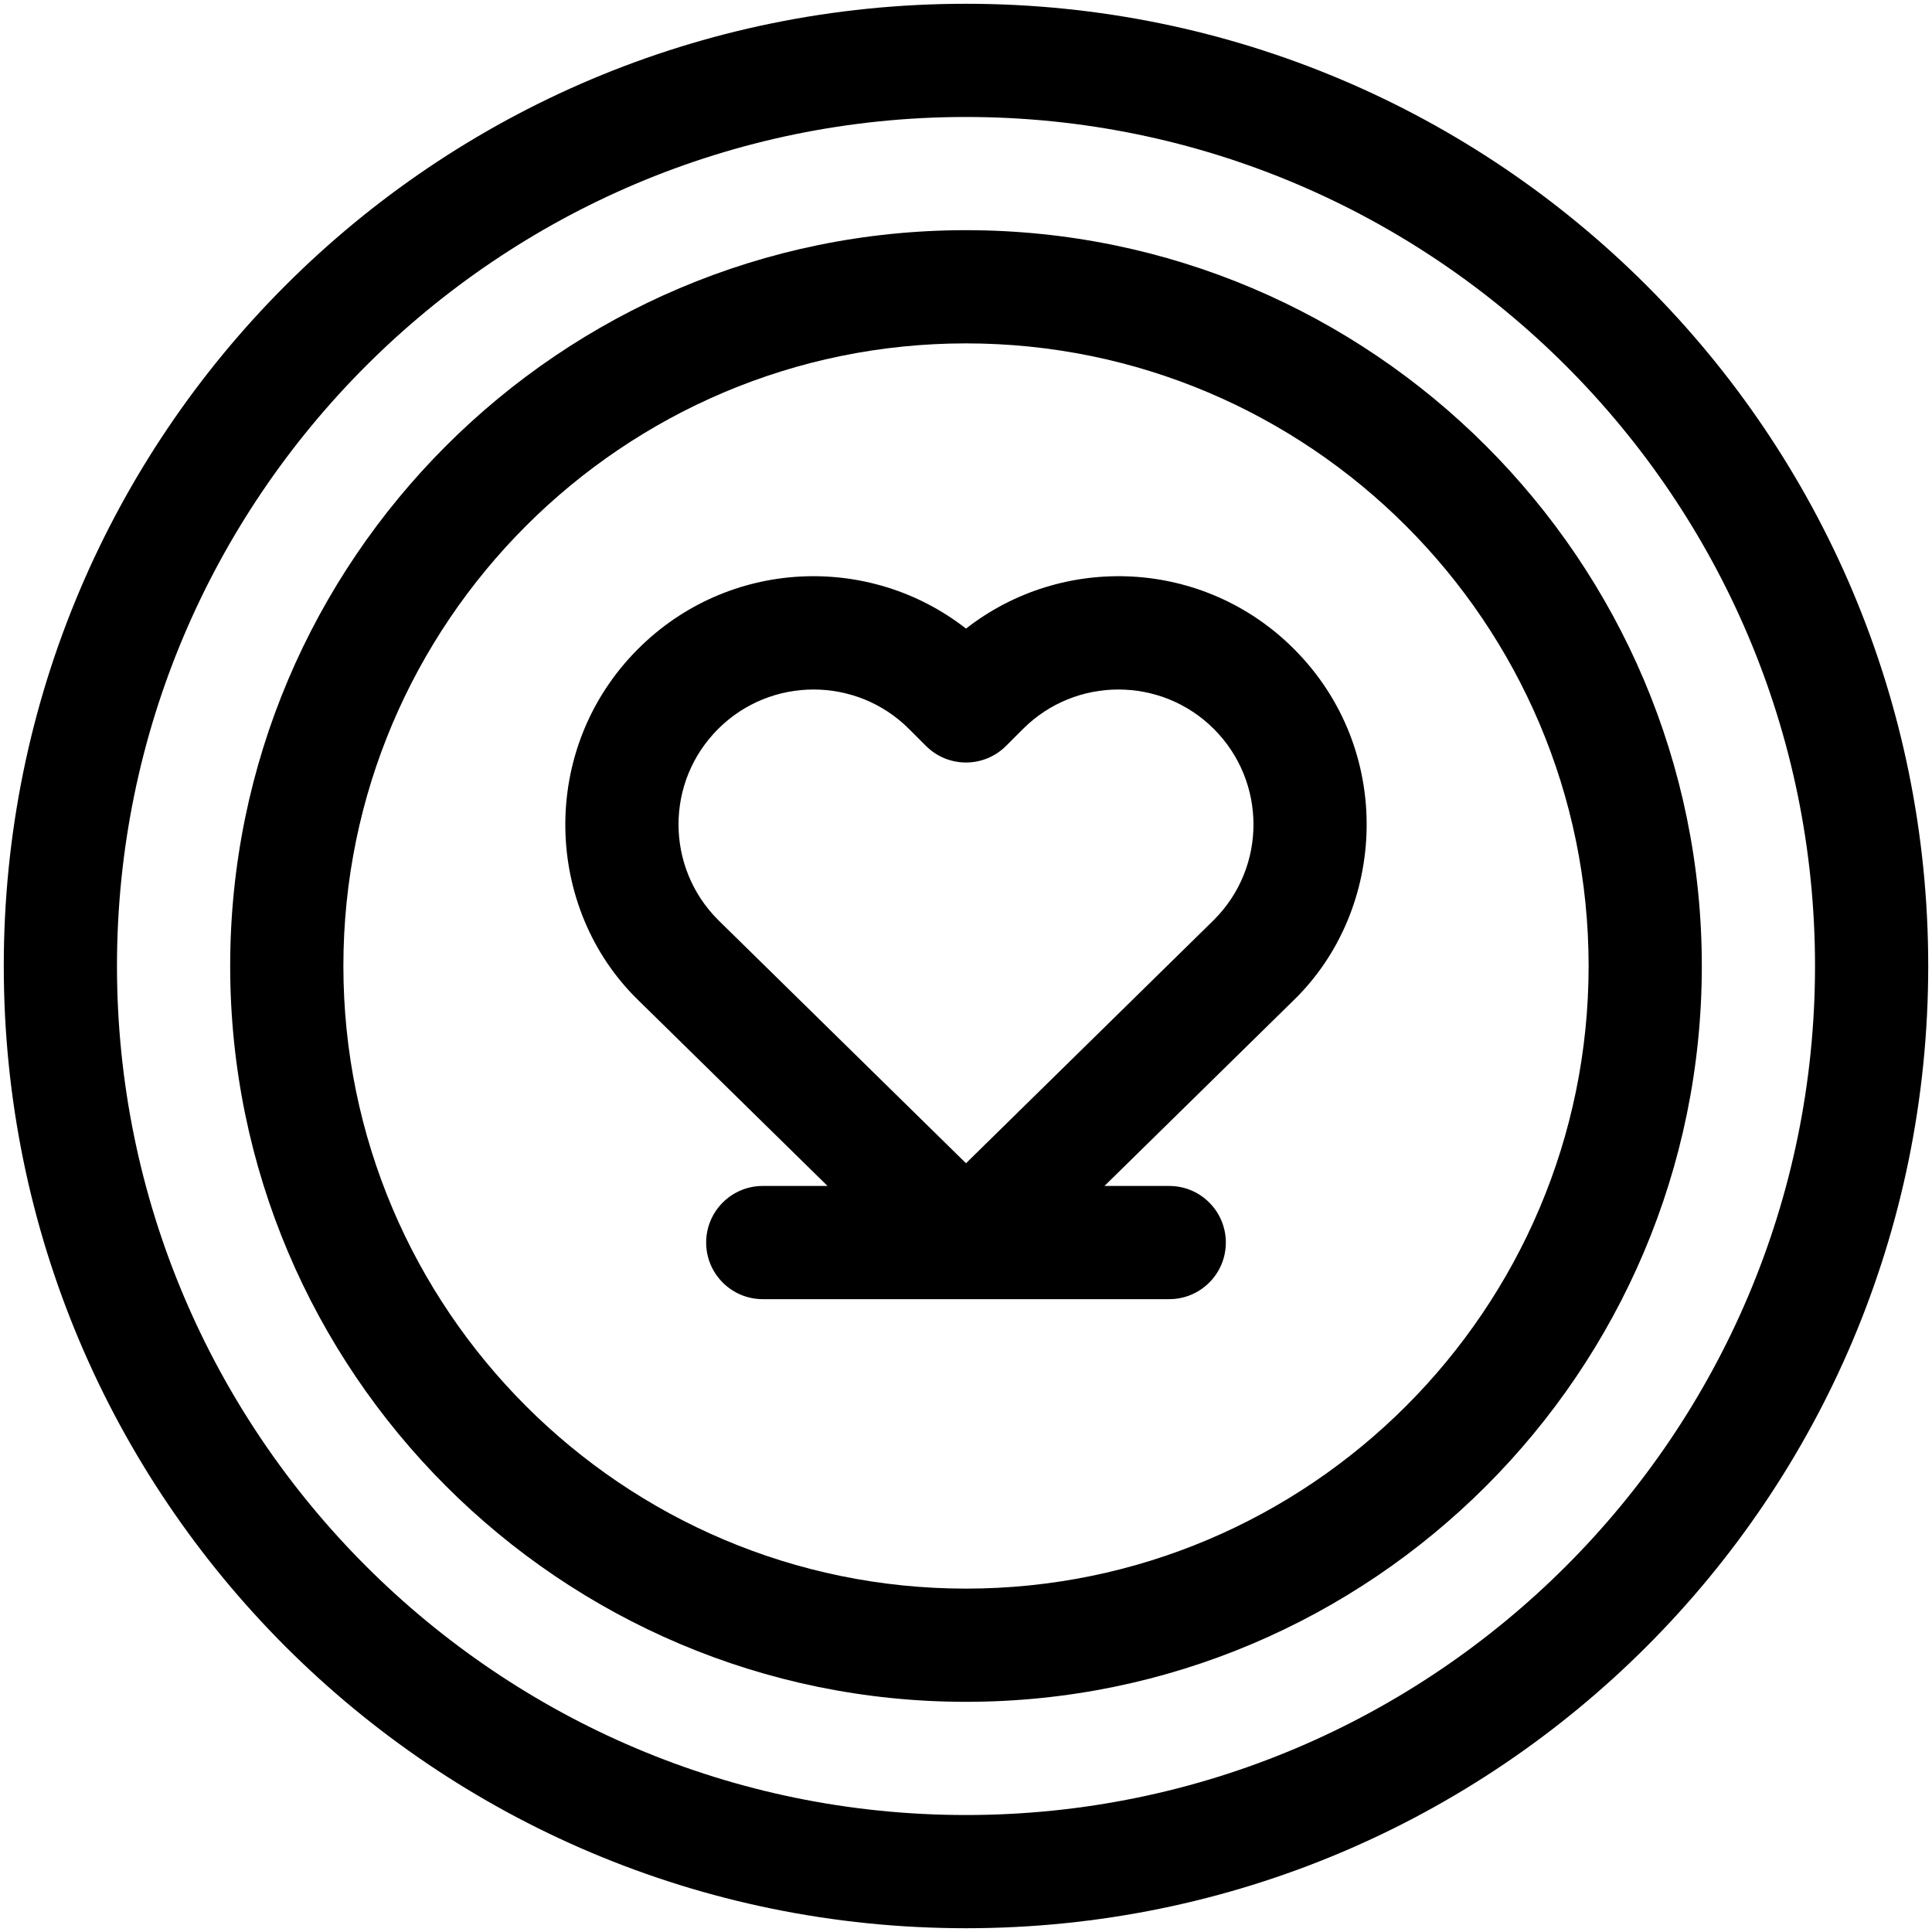
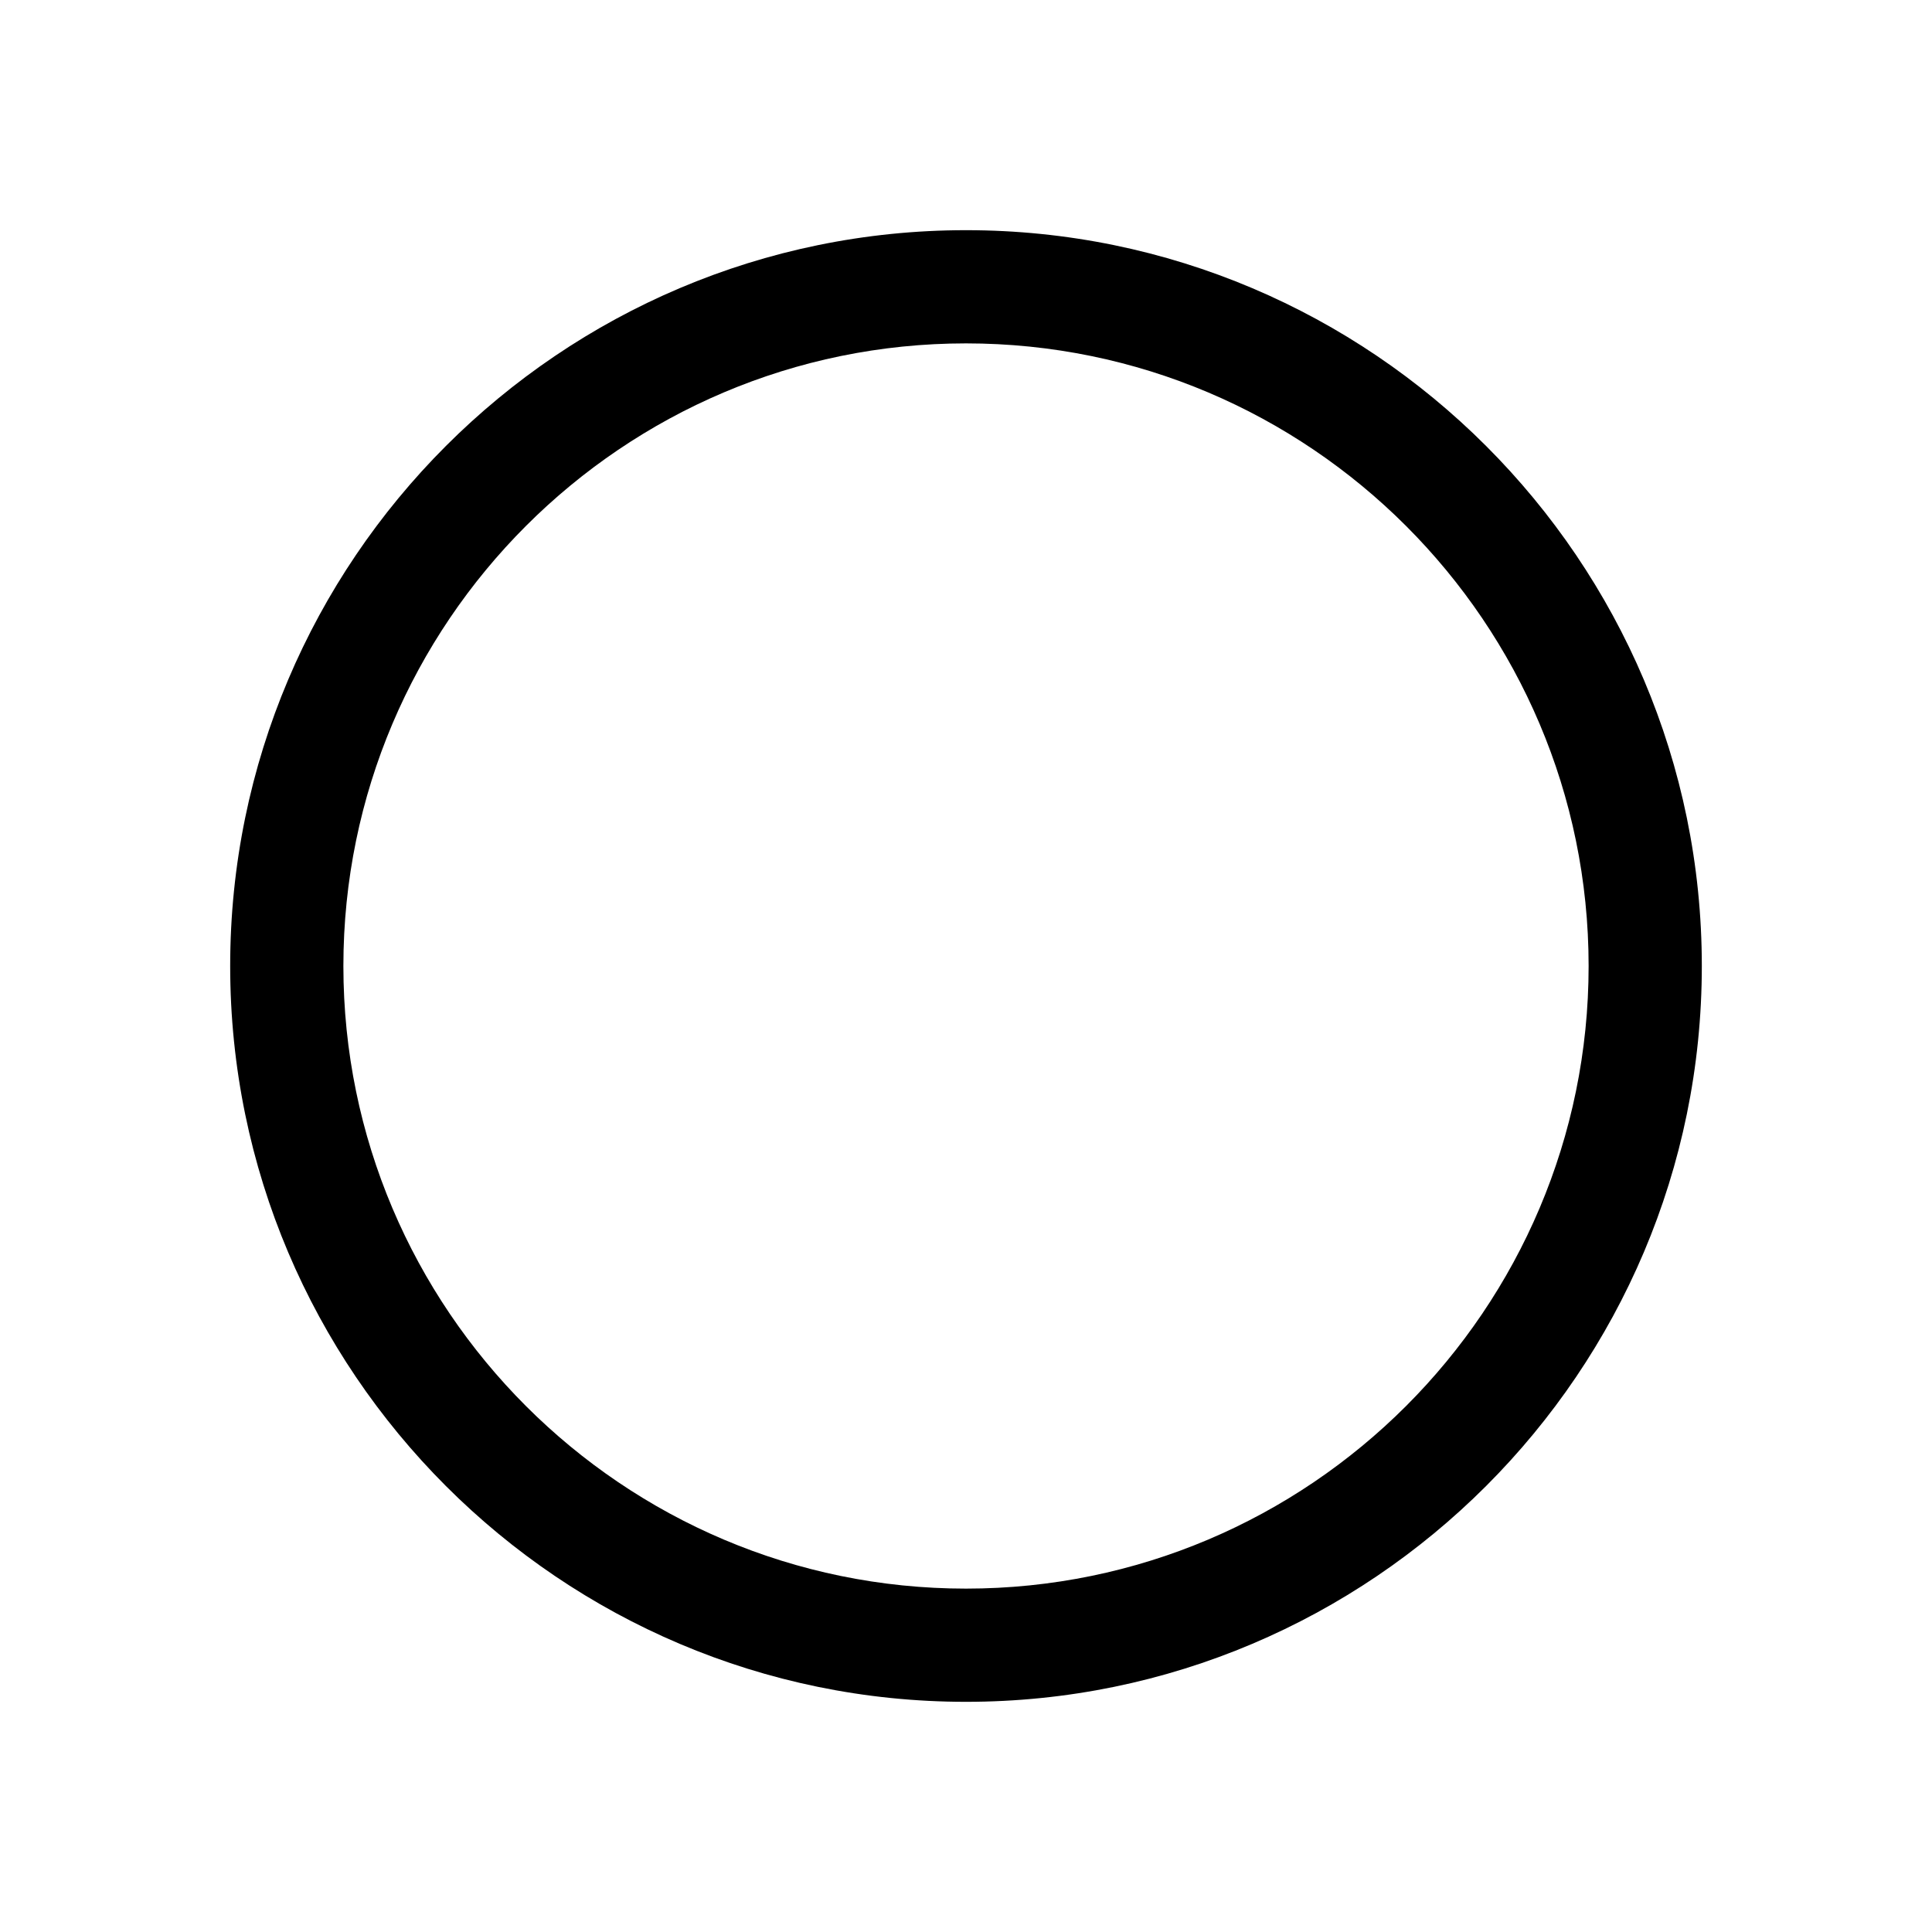
<svg xmlns="http://www.w3.org/2000/svg" height="512" viewBox="0 0 512 512" width="512">
  <g id="_x31_6_x2C__fundraiser_x2C__donation_x2C__fund_x2C__charity_x2C__donate_x2C__like">
    <g>
-       <path d="m256 1c-140.932 0-255 114.049-255 255 0 140.932 114.049 255 255 255 140.932 0 255-114.049 255-255 0-140.932-114.049-255-255-255zm0 480c-124.065 0-225-100.935-225-225s100.935-225 225-225 225 100.935 225 225-100.935 225-225 225z" />
      <path d="m256 61c-107.523 0-195 87.477-195 195s87.477 195 195 195 195-87.477 195-195-87.477-195-195-195zm0 360c-90.981 0-165-74.019-165-165s74.019-165 165-165 165 74.019 165 165-74.019 165-165 165z" />
-       <path d="m256 166.587c-25.672-20.064-63.027-18.493-86.909 5.39-26.511 26.511-24.91 68.851.1 93.125l50.114 49.188h-17.165c-8.284 0-15 6.716-15 15s6.716 15 15 15h107.72c8.284 0 15-6.716 15-15s-6.716-15-15-15h-17.165l50.114-49.188c24.782-24.053 26.817-66.408.1-93.125-23.878-23.879-61.233-25.456-86.909-5.39zm65.74 77.16-65.74 64.526-65.74-64.526c-13.865-13.913-14.001-36.512.044-50.557 13.951-13.951 36.65-13.951 50.602 0l4.488 4.488c5.857 5.857 15.355 5.857 21.213 0l4.488-4.488c13.951-13.951 36.65-13.951 50.602 0 13.919 13.921 14.037 36.515.043 50.557z" />
    </g>
  </g>
</svg>